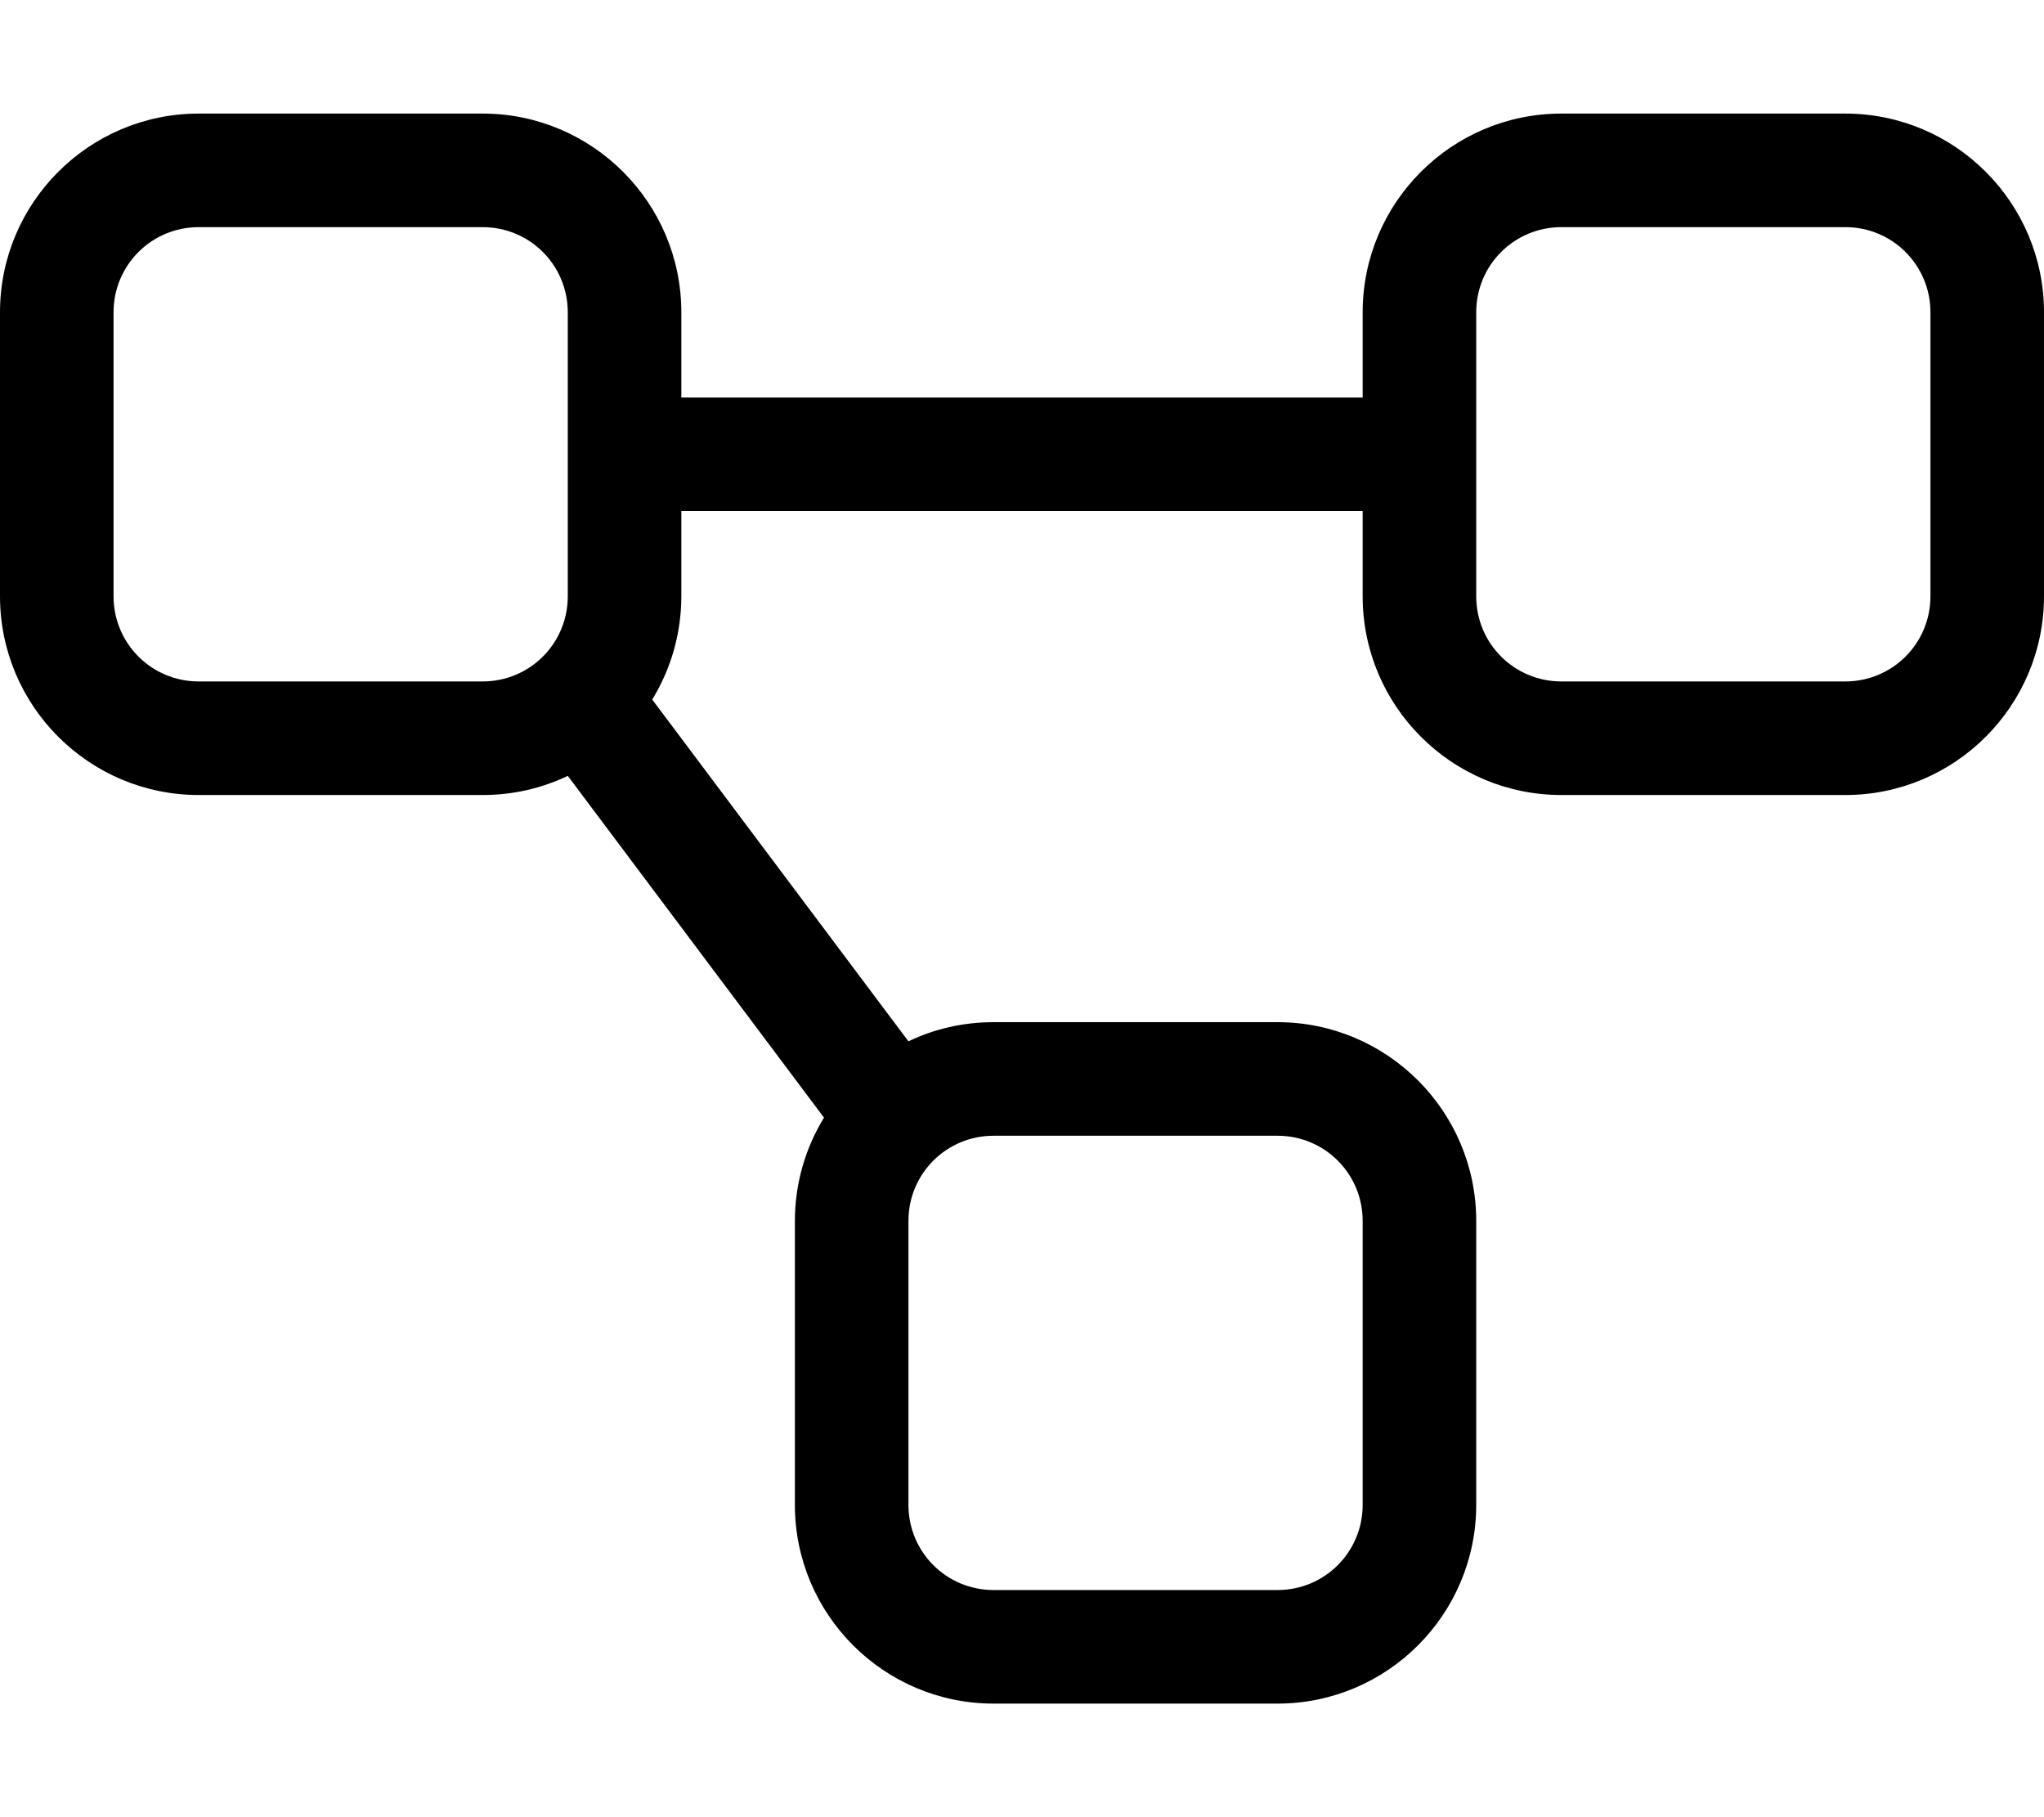
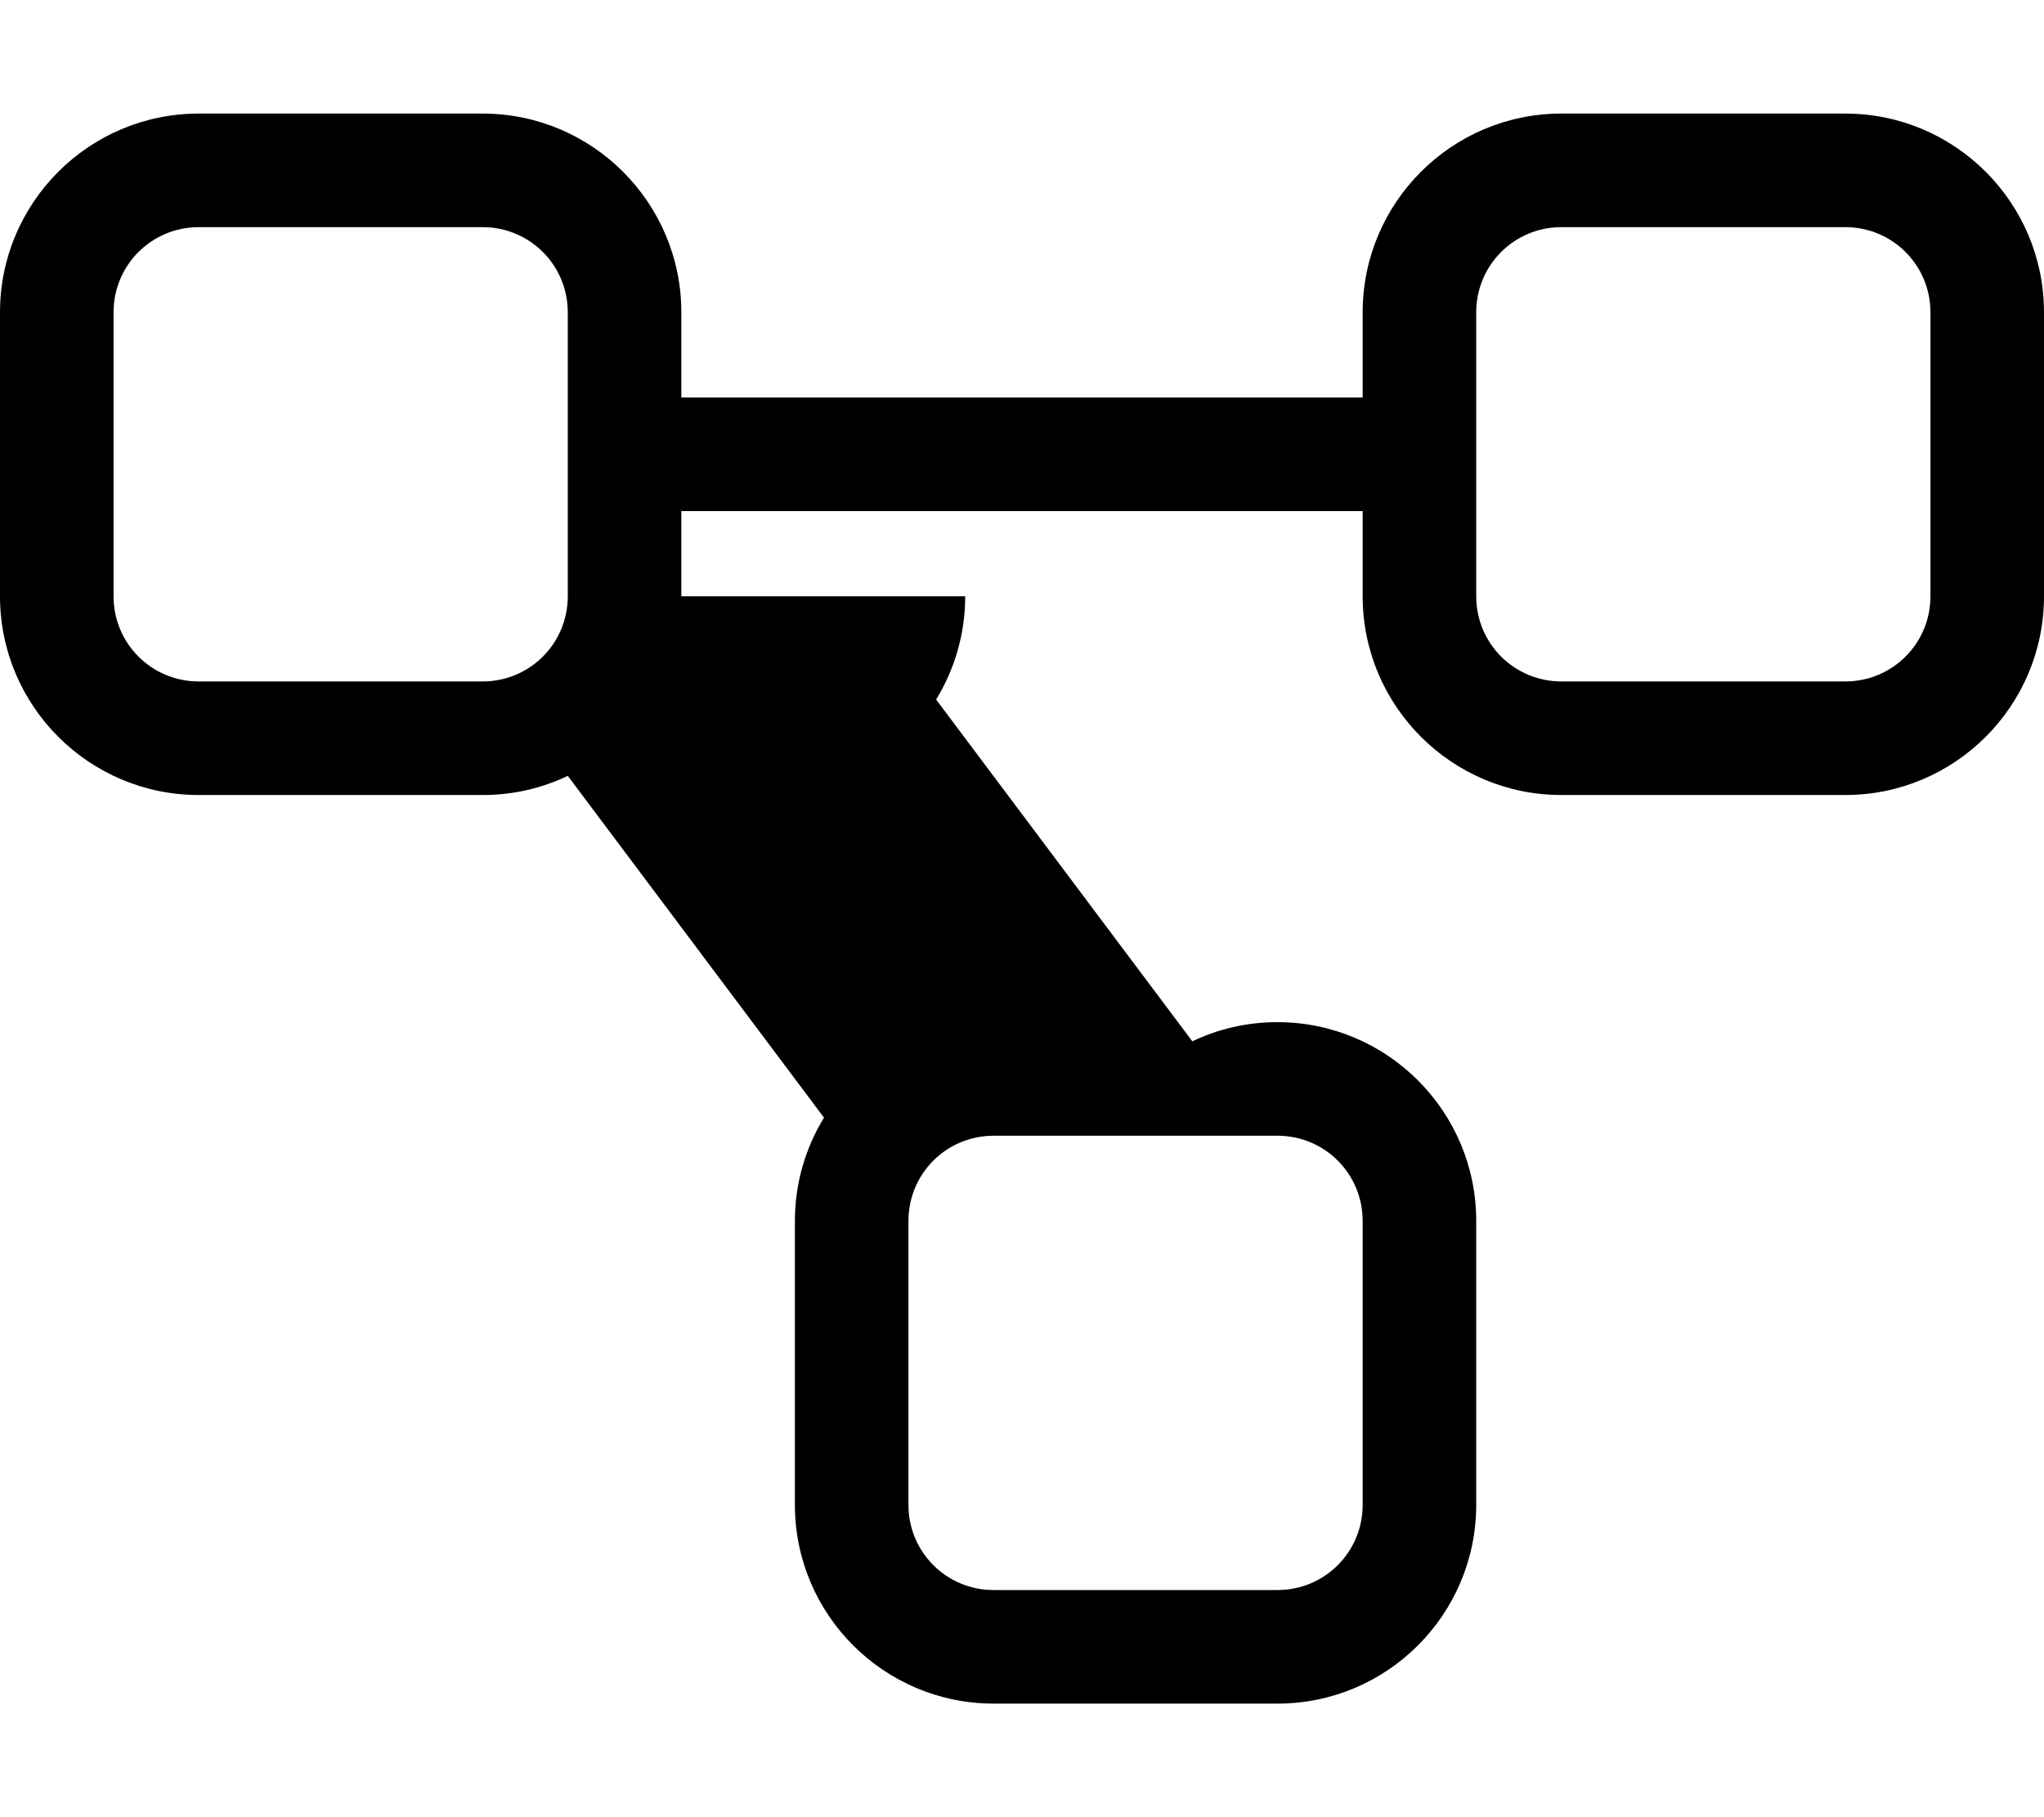
<svg xmlns="http://www.w3.org/2000/svg" viewBox="0 0 576 512">
-   <path d="M136 64c13.3 0 24 10.7 24 24l0 24 0 32 0 24c0 13.3-10.7 24-24 24l-80 0c-13.3 0-24-10.7-24-24l0-80c0-13.3 10.7-24 24-24l80 0zm56 104l0-24 192 0 0 24c0 30.9 25.1 56 56 56l80 0c30.9 0 56-25.1 56-56l0-80c0-30.9-25.1-56-56-56l-80 0c-30.9 0-56 25.1-56 56l0 24-192 0 0-24c0-30.9-25.1-56-56-56L56 32C25.1 32 0 57.1 0 88l0 80c0 30.9 25.1 56 56 56l80 0c8.6 0 16.7-1.9 24-5.4l72.2 96.3c-5.2 8.5-8.2 18.5-8.2 29.1l0 80c0 30.9 25.1 56 56 56l80 0c30.9 0 56-25.1 56-56l0-80c0-30.9-25.1-56-56-56l-80 0c-8.6 0-16.7 1.9-24 5.4l-72.2-96.3c5.2-8.5 8.2-18.5 8.2-29.1zm224 0l0-24 0-32 0-24c0-13.3 10.7-24 24-24l80 0c13.3 0 24 10.7 24 24l0 80c0 13.3-10.7 24-24 24l-80 0c-13.3 0-24-10.7-24-24zM360 320c13.3 0 24 10.7 24 24l0 80c0 13.3-10.7 24-24 24l-80 0c-13.3 0-24-10.7-24-24l0-80c0-13.3 10.7-24 24-24l80 0z" />
+   <path d="M136 64c13.3 0 24 10.7 24 24l0 24 0 32 0 24c0 13.3-10.7 24-24 24l-80 0c-13.3 0-24-10.7-24-24l0-80c0-13.3 10.7-24 24-24l80 0zm56 104l0-24 192 0 0 24c0 30.9 25.1 56 56 56l80 0c30.9 0 56-25.1 56-56l0-80c0-30.9-25.1-56-56-56l-80 0c-30.9 0-56 25.1-56 56l0 24-192 0 0-24c0-30.9-25.1-56-56-56L56 32C25.1 32 0 57.1 0 88l0 80c0 30.9 25.1 56 56 56l80 0c8.6 0 16.7-1.9 24-5.4l72.2 96.3c-5.2 8.5-8.2 18.5-8.2 29.1l0 80c0 30.9 25.1 56 56 56l80 0c30.9 0 56-25.1 56-56l0-80c0-30.9-25.1-56-56-56c-8.6 0-16.7 1.9-24 5.4l-72.2-96.3c5.2-8.5 8.2-18.5 8.2-29.1zm224 0l0-24 0-32 0-24c0-13.3 10.7-24 24-24l80 0c13.3 0 24 10.7 24 24l0 80c0 13.3-10.7 24-24 24l-80 0c-13.3 0-24-10.7-24-24zM360 320c13.3 0 24 10.7 24 24l0 80c0 13.3-10.7 24-24 24l-80 0c-13.3 0-24-10.7-24-24l0-80c0-13.3 10.7-24 24-24l80 0z" />
</svg>